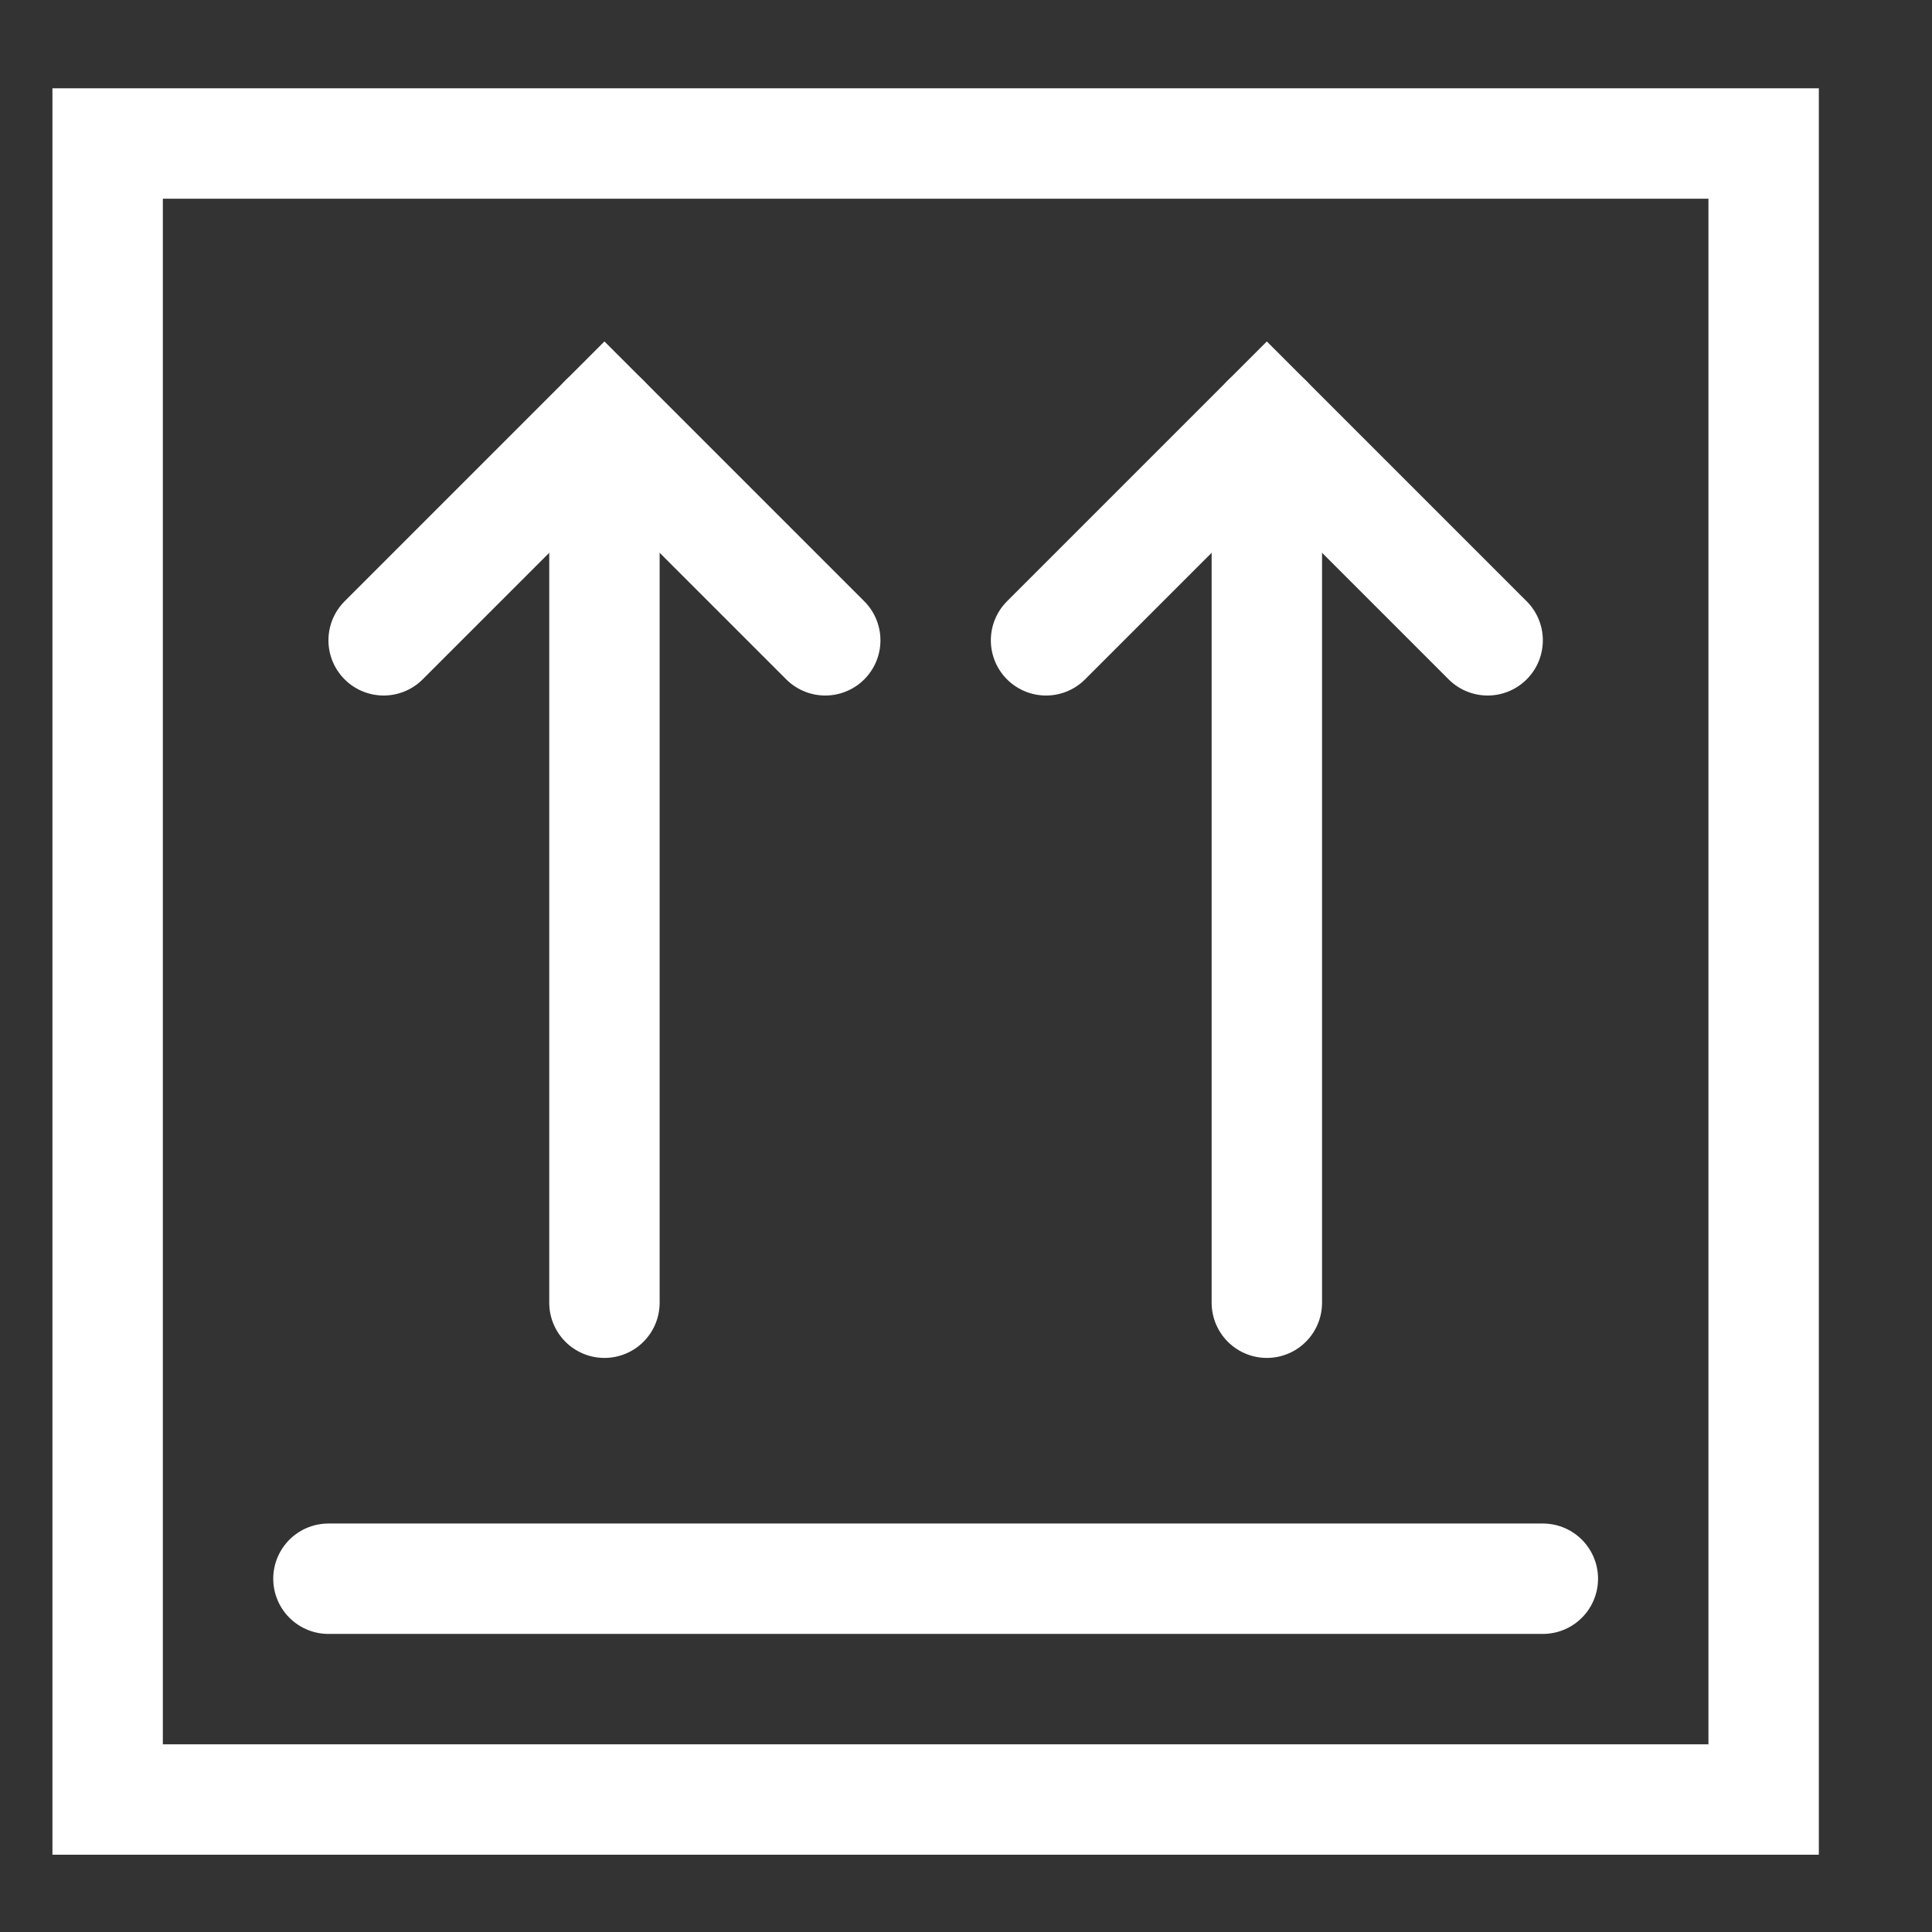
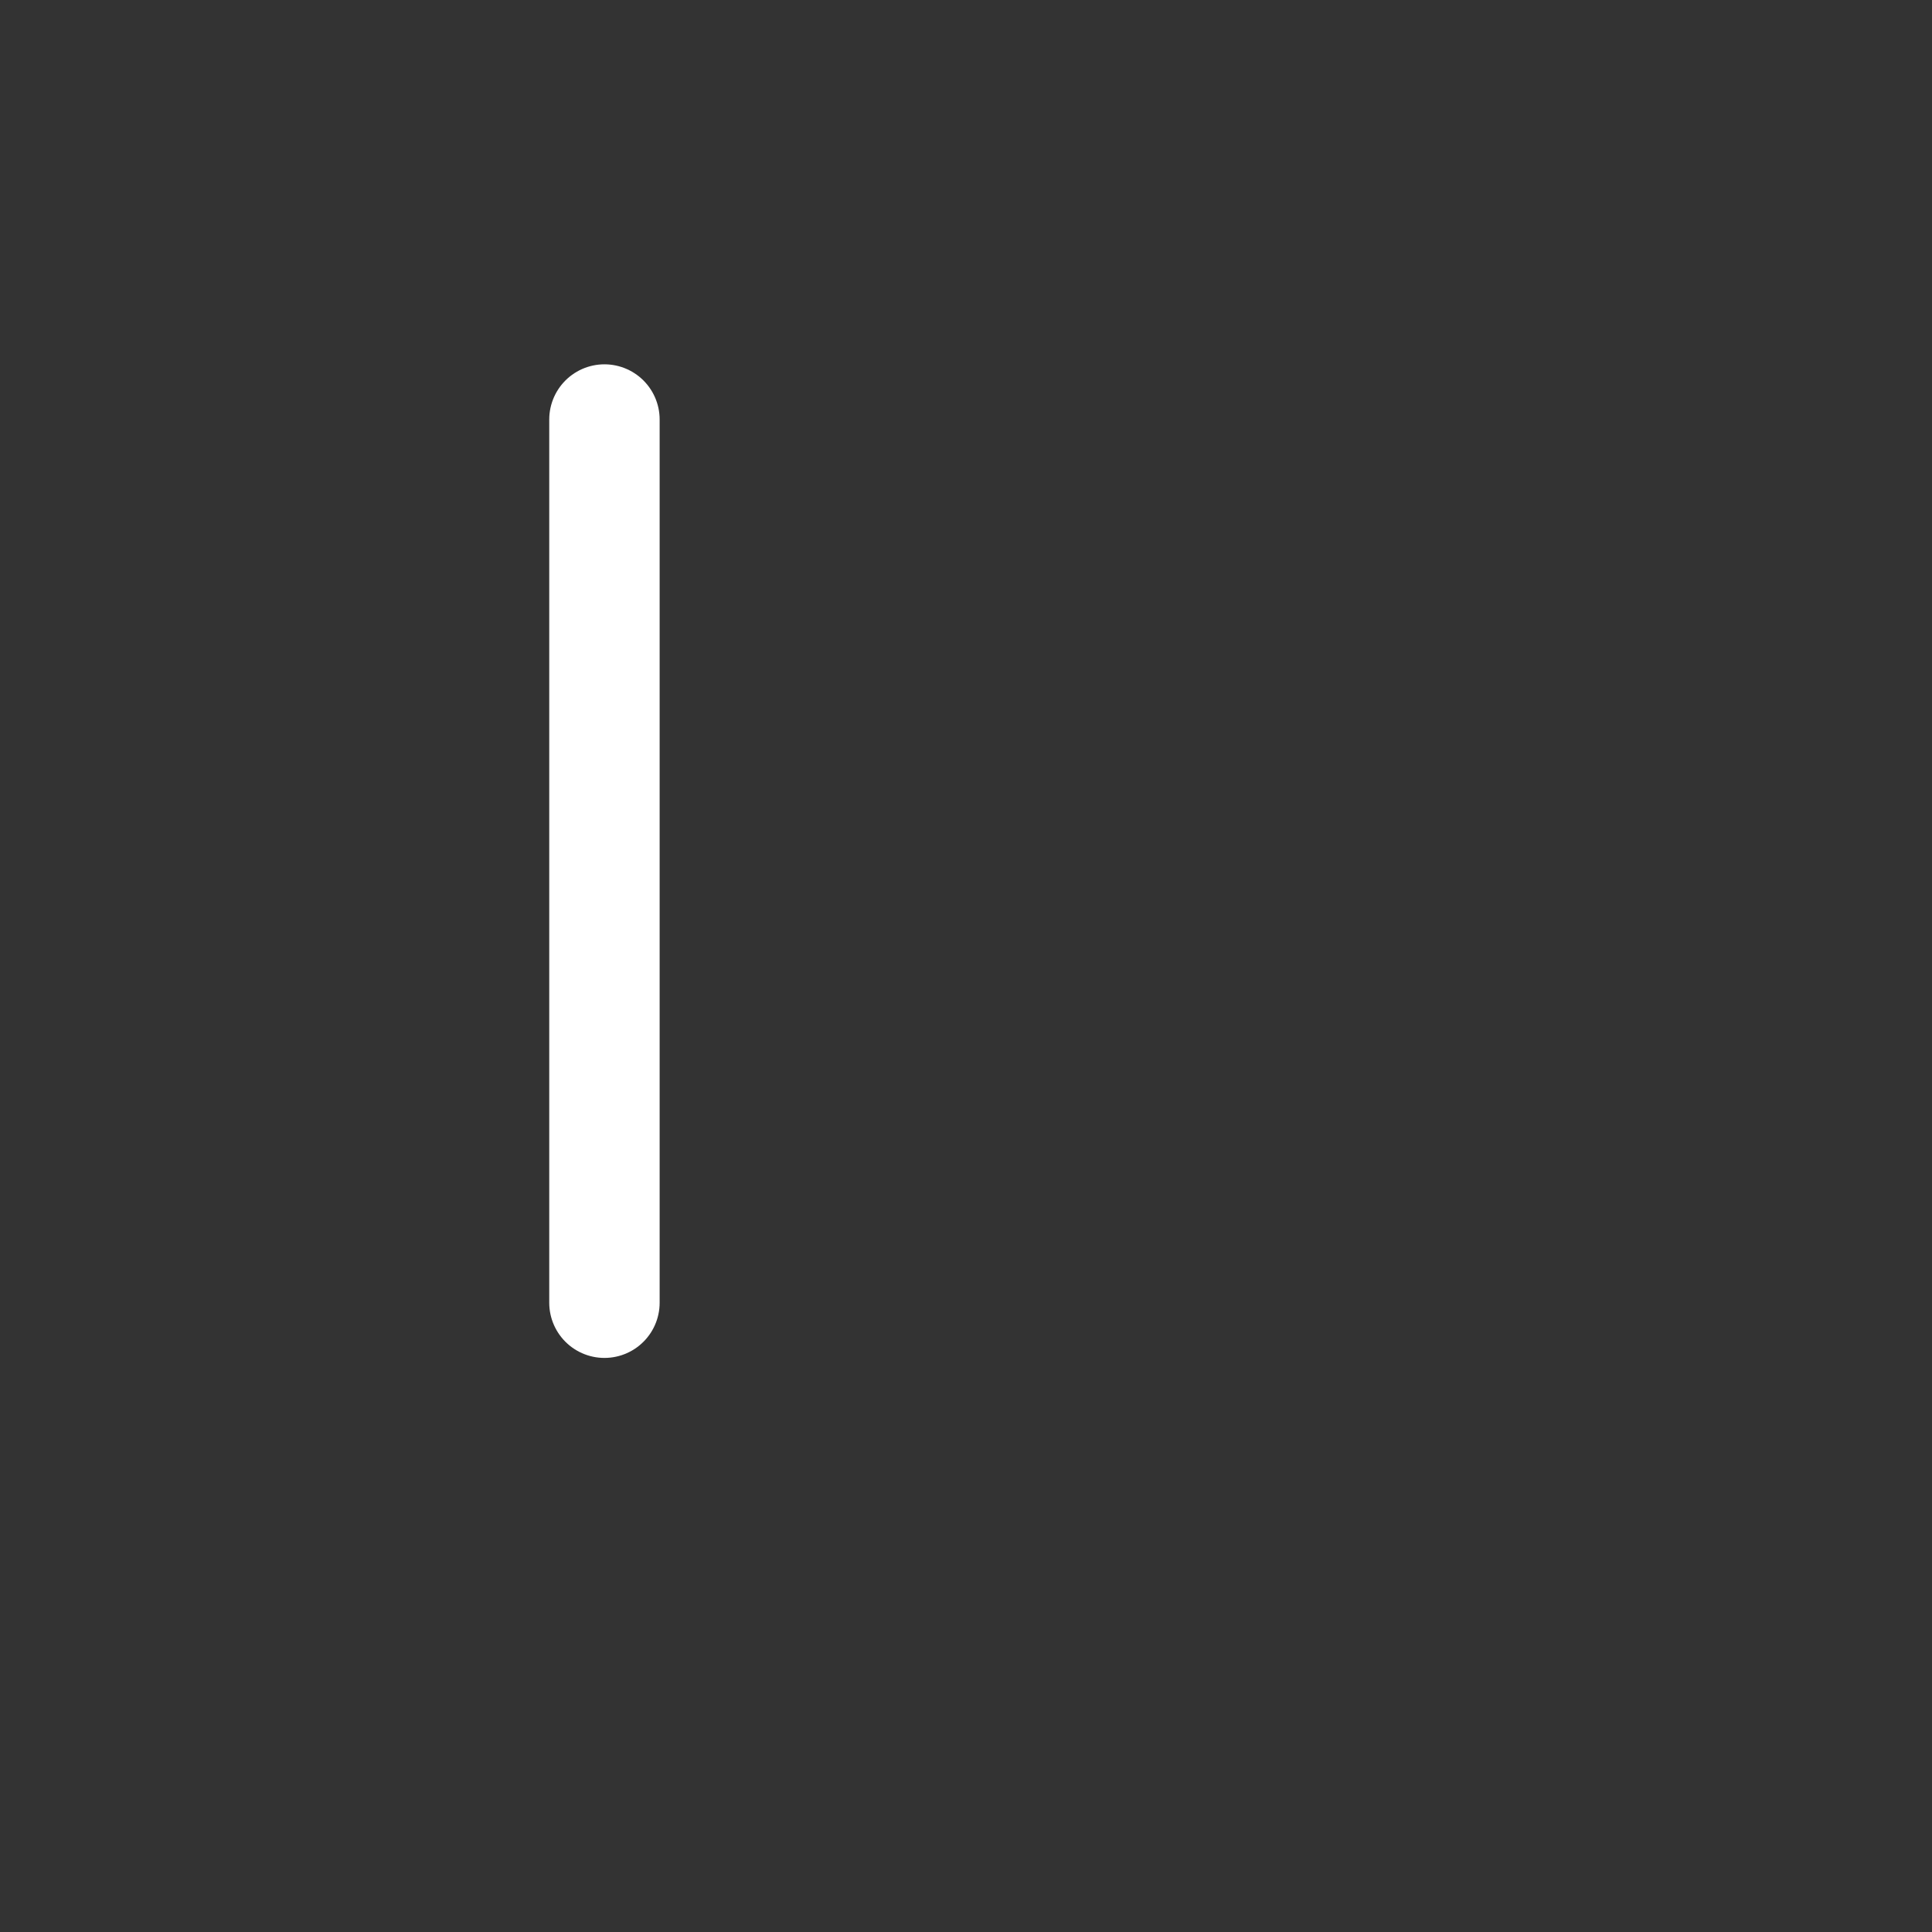
<svg xmlns="http://www.w3.org/2000/svg" version="1.1" id="Layer_1" x="0px" y="0px" viewBox="0 0 70 70" style="enable-background:new 0 0 70 70;" xml:space="preserve">
  <rect x="0" y="0" width="70" height="70" fill="#333333" stroke="none" />
  <style type="text/css">
	.st0{fill:#FFFFFF;}
	.st1{fill:#E91F27;}
	.st2{fill:none;stroke:#E91F27;stroke-width:2;stroke-miterlimit:10;}
	.st3{fill:none;stroke:#E91F27;stroke-width:4;stroke-miterlimit:10;}
	.st4{fill:none;stroke:#FFFFFF;stroke-miterlimit:10;}
	.st5{fill-rule:evenodd;clip-rule:evenodd;fill:#FFFFFF;}
	.st6{fill:none;stroke:#E91F27;stroke-width:4;stroke-linecap:round;stroke-miterlimit:10;}
	.st7{fill:none;stroke:#FFFFFF;stroke-width:4;stroke-linecap:round;stroke-miterlimit:10;}
</style>
  <g>
    <g>
-       <rect x="3.9" y="5.2" class="st7" width="60" height="60" />
-       <line class="st7" x1="55.9" y1="57.2" x2="11.9" y2="57.2" />
      <g>
-         <polyline class="st7" points="53.9,23.2 45.9,15.2 37.9,23.2    " />
-         <line class="st7" x1="45.9" y1="15.2" x2="45.9" y2="47.2" />
-       </g>
+         </g>
      <g>
-         <polyline class="st7" points="29.9,23.2 21.9,15.2 13.9,23.2    " />
        <line class="st7" x1="21.9" y1="15.2" x2="21.9" y2="47.2" />
      </g>
    </g>
  </g>
</svg>